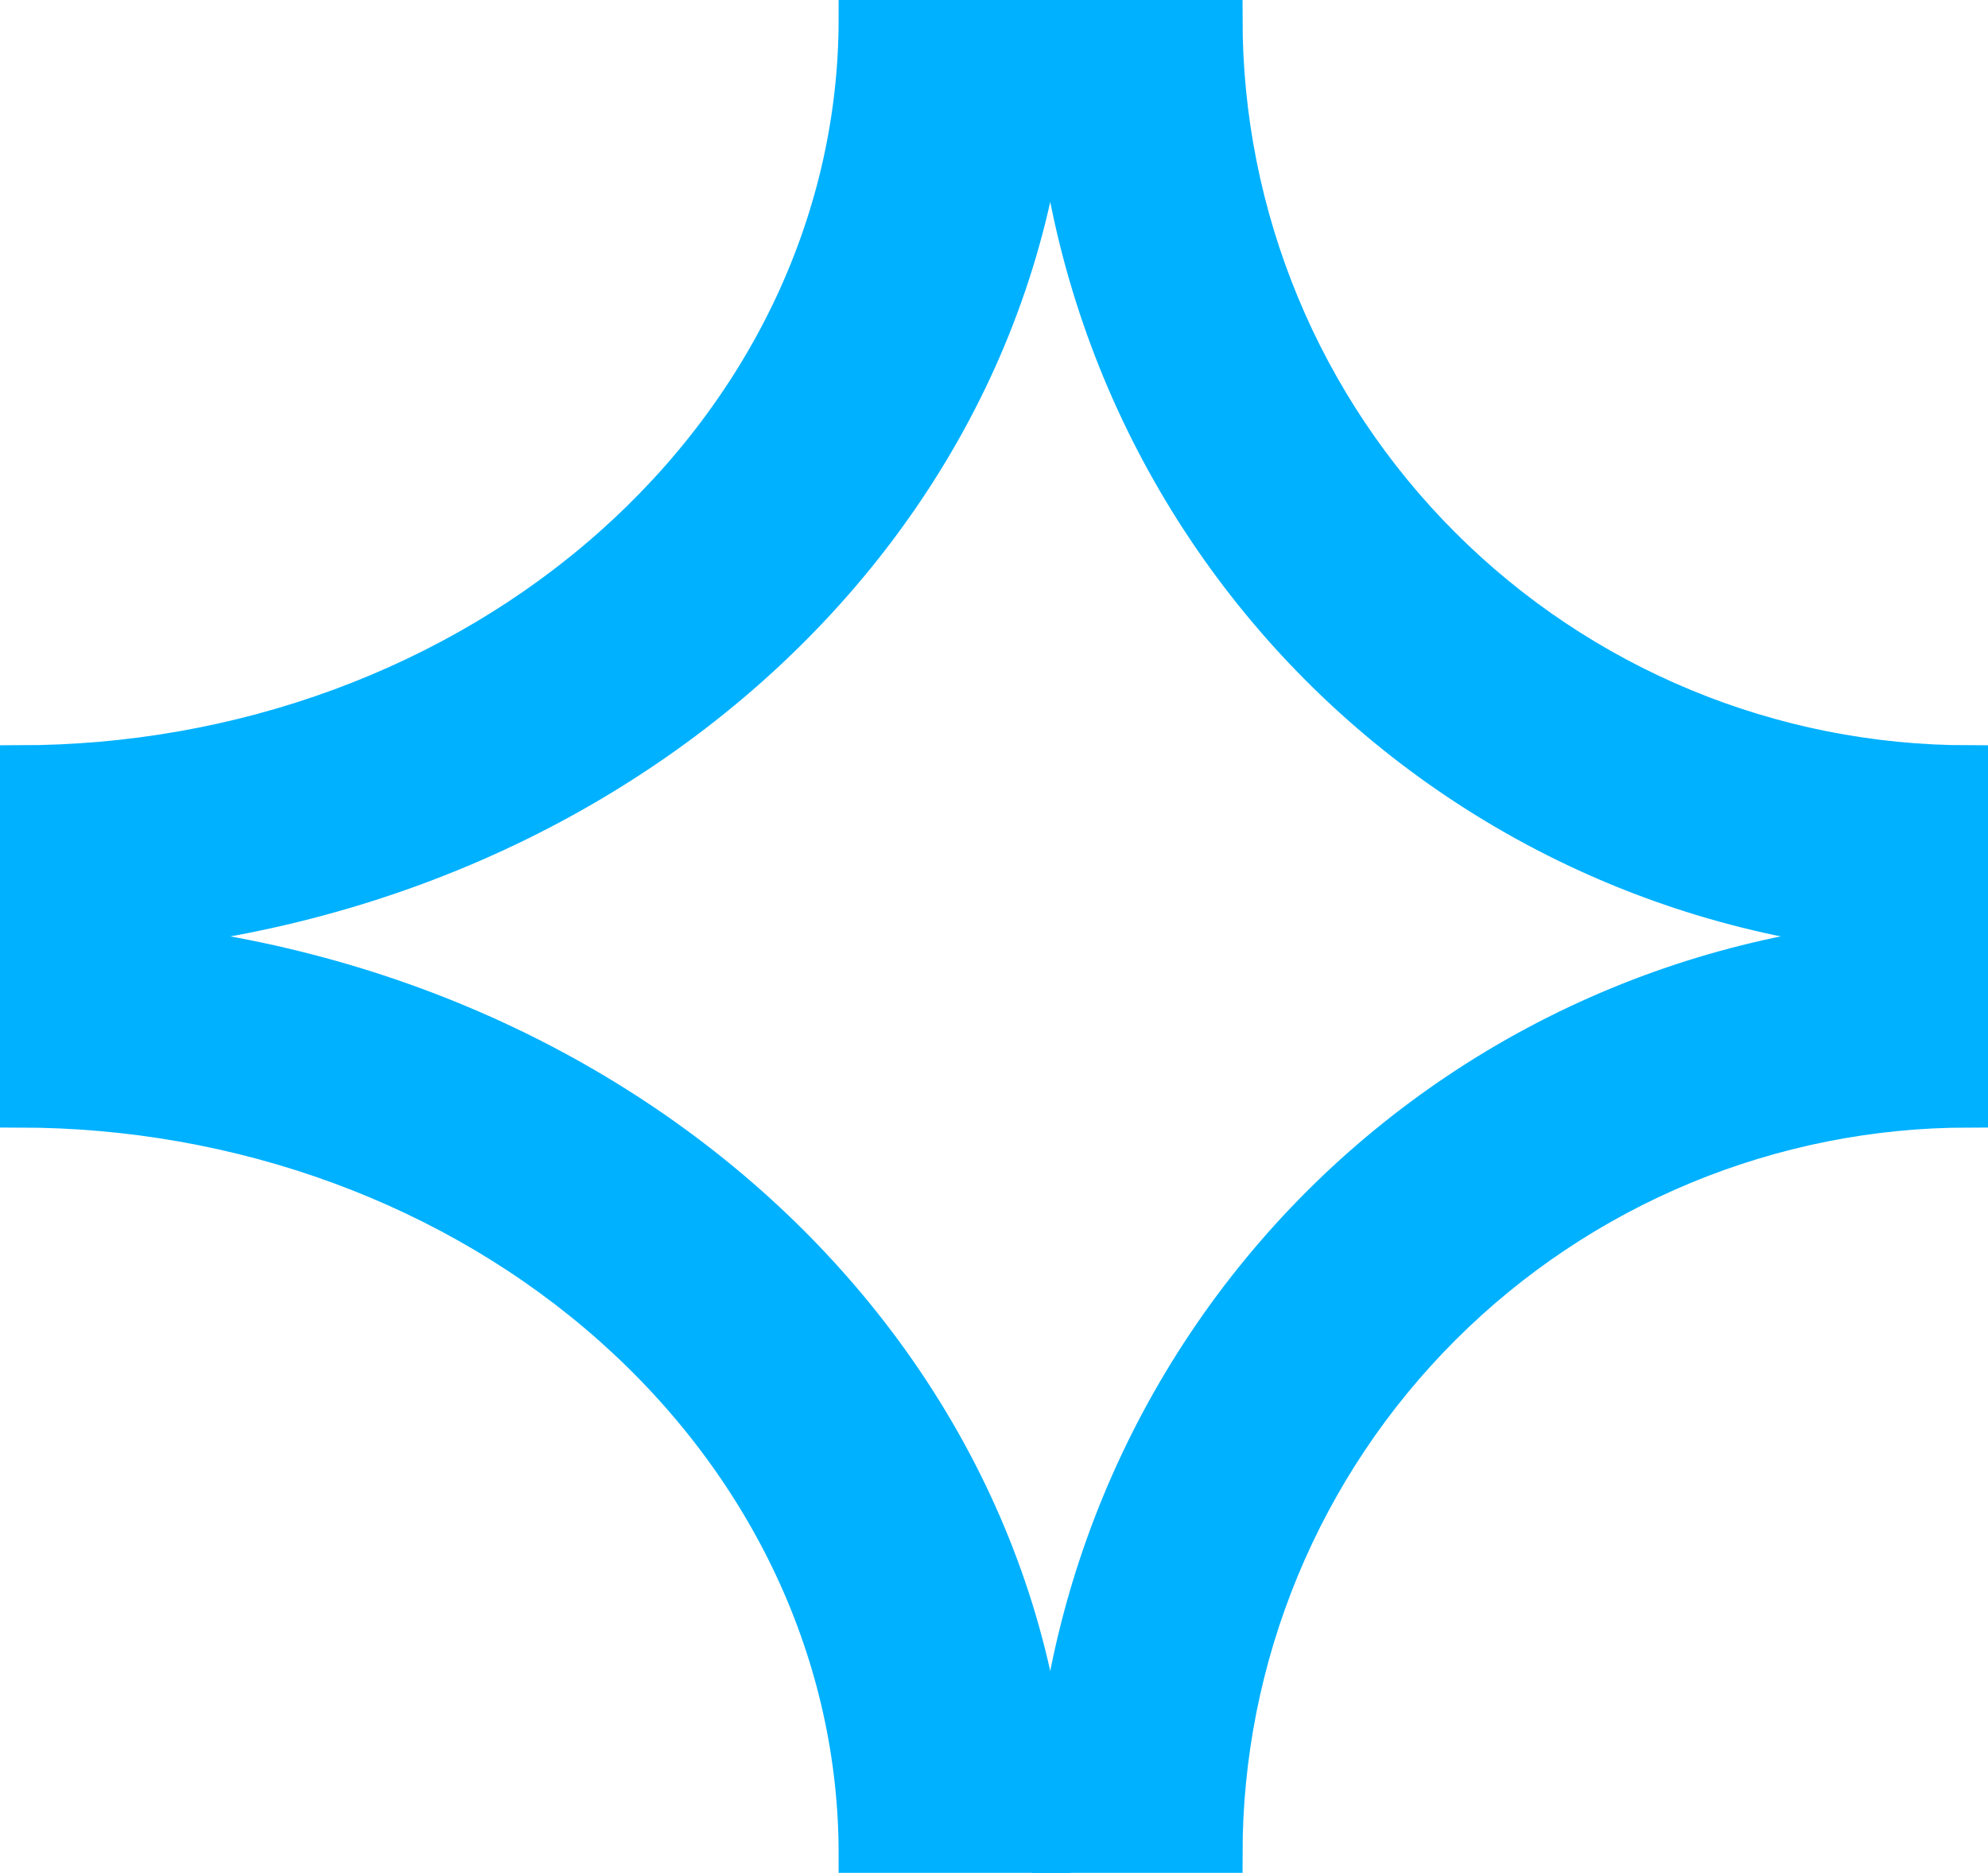
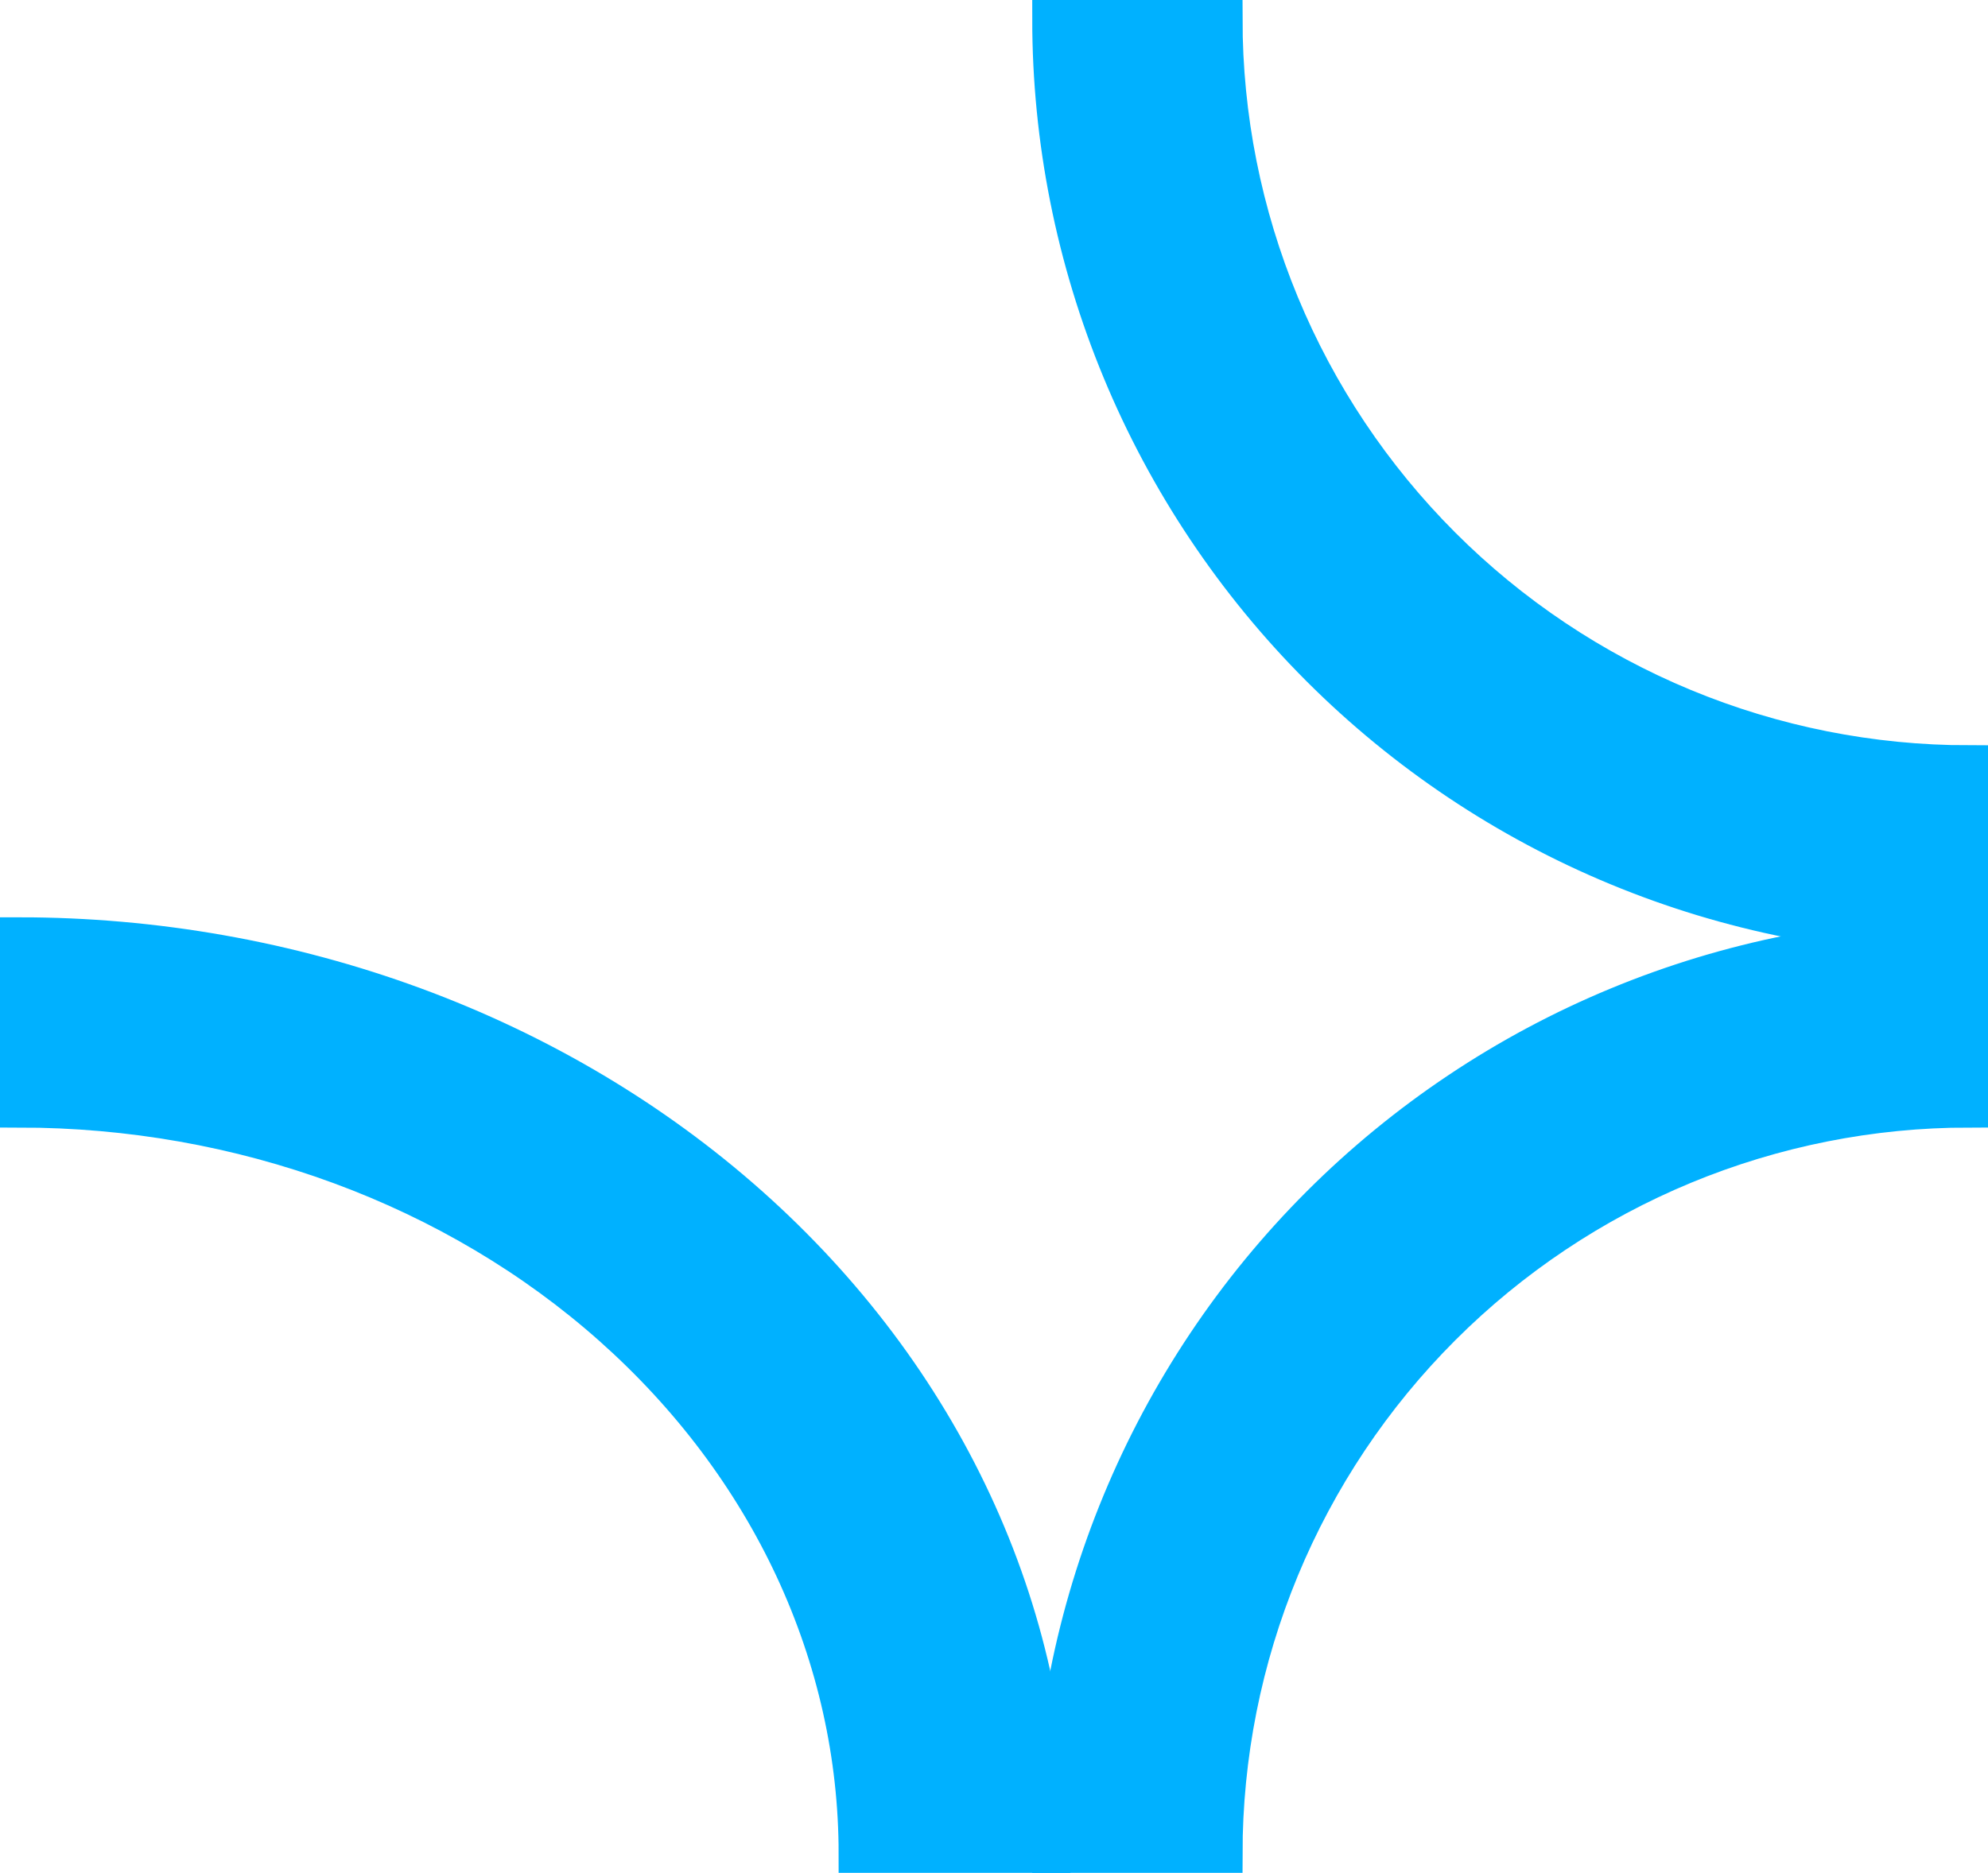
<svg xmlns="http://www.w3.org/2000/svg" width="52" height="49" viewBox="0 0 52 49" fill="none">
-   <path d="M27.5 0.5C27.5 3.652 26.802 6.773 25.445 9.684C24.088 12.596 22.099 15.242 19.592 17.471C17.085 19.699 14.108 21.467 10.832 22.673C7.557 23.879 4.046 24.5 0.5 24.5L0.5 19.999C3.381 19.999 6.233 19.495 8.895 18.515C11.556 17.535 13.975 16.099 16.011 14.288C18.048 12.477 19.664 10.328 20.767 7.962C21.869 5.596 22.436 3.061 22.436 0.5L27.5 0.5Z" fill="#00B1FF" stroke="#00B1FF" />
  <path d="M27.5 0.5C27.5 3.652 28.121 6.773 29.327 9.684C30.533 12.596 32.301 15.242 34.529 17.471C36.758 19.699 39.404 21.467 42.316 22.673C45.227 23.879 48.348 24.5 51.5 24.5L51.5 19.999C48.939 19.999 46.404 19.495 44.038 18.515C41.672 17.535 39.523 16.099 37.712 14.288C35.901 12.477 34.465 10.328 33.485 7.962C32.505 5.596 32.001 3.061 32.001 0.5L27.5 0.5Z" fill="#00B1FF" stroke="#00B1FF" />
  <path d="M27.5 48.5C27.5 45.348 26.802 42.227 25.445 39.316C24.088 36.404 22.099 33.758 19.592 31.529C17.085 29.301 14.108 27.533 10.832 26.327C7.557 25.121 4.046 24.5 0.5 24.5L0.5 29.001C3.381 29.001 6.233 29.505 8.895 30.485C11.556 31.465 13.975 32.901 16.011 34.712C18.048 36.523 19.664 38.672 20.767 41.038C21.869 43.404 22.436 45.939 22.436 48.5L27.5 48.5Z" fill="#00B1FF" stroke="#00B1FF" />
  <path d="M27.5 48.5C27.5 45.348 28.121 42.227 29.327 39.316C30.533 36.404 32.301 33.758 34.529 31.529C36.758 29.301 39.404 27.533 42.316 26.327C45.227 25.121 48.348 24.5 51.5 24.5L51.5 29.001C48.939 29.001 46.404 29.505 44.038 30.485C41.672 31.465 39.523 32.901 37.712 34.712C35.901 36.523 34.465 38.672 33.485 41.038C32.505 43.404 32.001 45.939 32.001 48.5L27.5 48.5Z" fill="#00B1FF" stroke="#00B1FF" />
</svg>